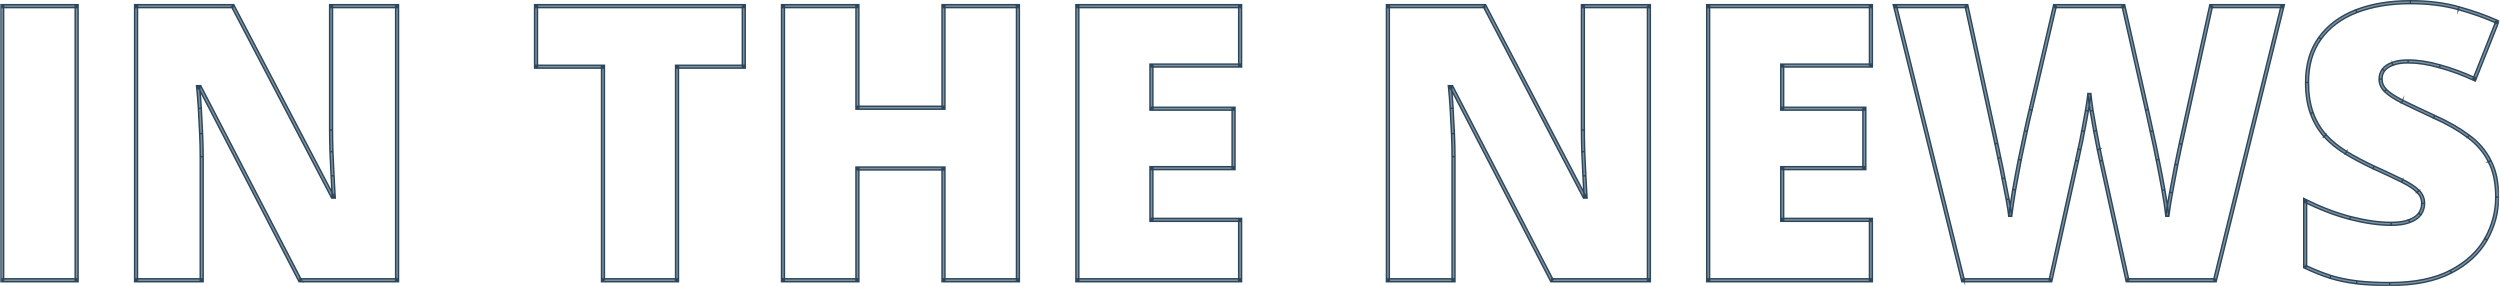
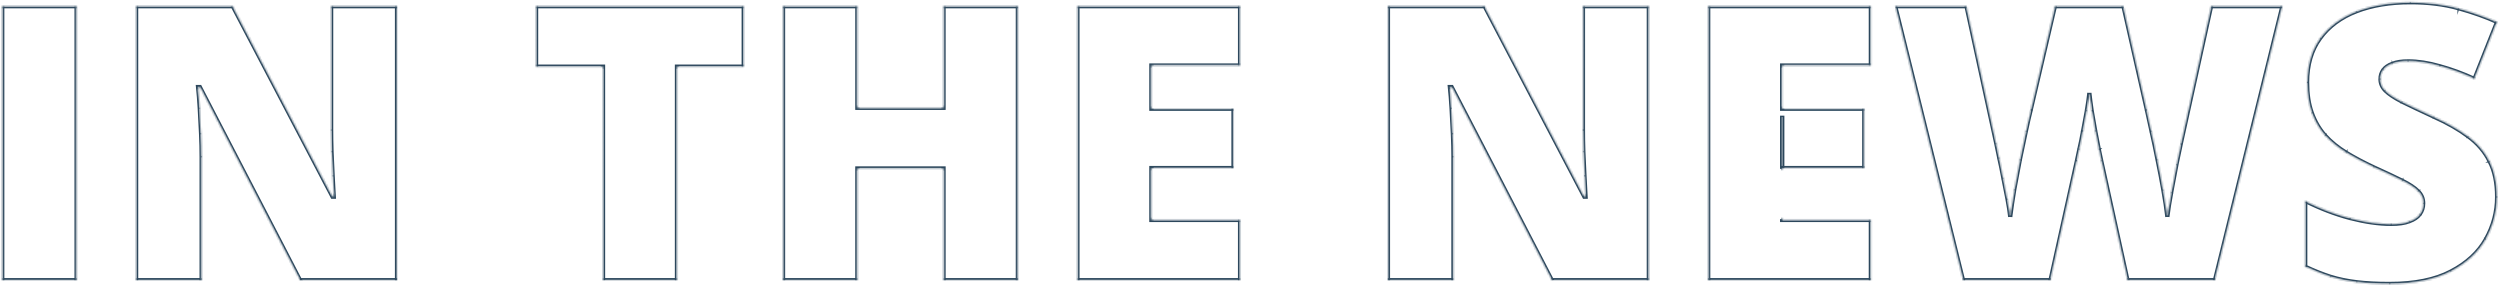
<svg xmlns="http://www.w3.org/2000/svg" id="Layer_1" viewBox="0 0 1718.66 196.75">
  <defs>
    <mask id="mask" x="0" y="-.33" width="1718.66" height="197.08" maskUnits="userSpaceOnUse">
      <g id="path-1-outside-1_106_514">
-         <rect x=".13" y="-.33" width="1718" height="197" style="fill:#fff;" />
        <path d="M1.5,192.67V4.21h51.18v188.46H1.5ZM272.98,192.67h-66.77L137.37,59.89h-1.16c.43,4.04.82,8.89,1.16,14.57.34,5.67.64,11.47.9,17.4.26,5.84.39,11.13.39,15.86v84.95h-45.12V4.21h66.52l68.58,130.97h.77c-.26-4.12-.51-8.89-.77-14.31-.26-5.5-.52-11.04-.77-16.63-.17-5.59-.26-10.53-.26-14.82V4.21h45.38v188.46ZM465.43,192.67h-50.92V45.84h-46.02V4.21h142.83v41.64h-45.89v146.82ZM699.78,192.67h-51.17v-76.83h-59.17v76.83h-51.18V4.21h51.18v69.87h59.17V4.21h51.17v188.46ZM852.54,192.67h-111.89V4.21h111.89v40.86h-60.97v29.65h56.46v40.86h-56.46v35.58h60.97v41.51ZM1133.55,192.67h-66.77l-68.84-132.77h-1.16c.43,4.04.82,8.89,1.16,14.57.34,5.67.64,11.47.9,17.4.26,5.84.39,11.13.39,15.86v84.95h-45.12V4.21h66.52l68.58,130.97h.77c-.26-4.12-.51-8.89-.77-14.31-.26-5.5-.52-11.04-.78-16.63-.17-5.59-.25-10.53-.25-14.82V4.21h45.37v188.46ZM1286.18,192.67h-111.89V4.21h111.89v40.86h-60.98v29.65h56.47v40.86h-56.47v35.58h60.98v41.51ZM1569.13,4.21l-46.41,188.46h-60.2l-18.05-82.11c-.34-1.55-.9-4.17-1.67-7.86-.69-3.69-1.51-7.91-2.45-12.63-.86-4.73-1.68-9.37-2.45-13.92-.69-4.64-1.2-8.55-1.55-11.73-.34,3.18-.9,7.09-1.67,11.73-.78,4.55-1.64,9.2-2.58,13.92-.86,4.73-1.72,8.94-2.58,12.63-.77,3.7-1.33,6.32-1.68,7.86l-18.17,82.11h-60.2l-46.66-188.46h49.11l20.5,94.49c.51,2.32,1.2,5.63,2.06,9.93.94,4.21,1.89,8.85,2.83,13.92,1.03,4.98,1.98,9.8,2.84,14.44.86,4.64,1.46,8.51,1.8,11.6.69-5.33,1.59-11.39,2.71-18.18,1.2-6.79,2.49-13.66,3.87-20.63,1.46-7.05,2.83-13.58,4.12-19.59,1.29-6.02,2.41-10.91,3.36-14.7l16.62-71.29h47.18l16.12,71.29c.86,3.7,1.93,8.59,3.22,14.7,1.37,6.02,2.75,12.55,4.12,19.59,1.47,7.05,2.8,14.01,4,20.88,1.2,6.79,2.11,12.76,2.71,17.92.51-4.3,1.37-9.71,2.58-16.24,1.2-6.62,2.4-13.02,3.61-19.21,1.28-6.27,2.27-11,2.96-14.18l20.88-94.75h49.12ZM1716.72,135.43c0,10.23-2.57,19.94-7.73,29.13-5.16,9.11-13.19,16.5-24.11,22.17-10.82,5.67-24.83,8.51-42.02,8.51-8.59,0-16.16-.39-22.69-1.16-6.44-.77-12.46-2.02-18.04-3.74-5.59-1.8-11.39-4.12-17.41-6.96v-45.38c10.23,5.16,20.54,9.11,30.94,11.86,10.4,2.66,19.81,4,28.23,4,5.07,0,9.2-.6,12.38-1.8,3.26-1.2,5.67-2.84,7.22-4.9,1.54-2.15,2.32-4.6,2.32-7.35,0-3.26-1.16-6.01-3.48-8.25-2.24-2.32-5.85-4.73-10.83-7.22-4.99-2.49-11.56-5.59-19.73-9.28-6.96-3.26-13.27-6.62-18.94-10.05-5.59-3.44-10.4-7.35-14.44-11.73-3.96-4.47-7.01-9.67-9.15-15.6-2.15-5.93-3.23-12.93-3.23-21.01,0-12.12,2.97-22.26,8.9-30.42,6.01-8.25,14.35-14.44,25.01-18.56,10.74-4.12,23.11-6.19,37.12-6.19,12.29,0,23.33,1.37,33.13,4.12,9.88,2.75,18.73,5.89,26.55,9.41l-15.59,39.32c-8.08-3.7-16.03-6.62-23.85-8.77-7.82-2.23-15.08-3.35-21.79-3.35-4.38,0-7.99.56-10.82,1.68-2.75,1.03-4.82,2.45-6.19,4.25-1.29,1.8-1.94,3.87-1.94,6.19,0,2.92,1.12,5.54,3.36,7.86,2.32,2.32,6.14,4.86,11.47,7.61,5.41,2.66,12.76,6.14,22.04,10.44,9.2,4.12,17.02,8.59,23.46,13.41,6.45,4.73,11.35,10.44,14.7,17.14,3.44,6.62,5.15,14.82,5.15,24.62Z" />
      </g>
    </mask>
  </defs>
  <g style="mask:url(#mask);">
-     <path d="M1.5,192.67H.5v1h1v-1ZM1.5,4.21v-1H.5v1h1ZM52.68,4.21h1v-1h-1v1ZM52.68,192.67v1h1v-1h-1ZM2.5,192.67V4.21H.5v188.46h2ZM1.5,5.21h51.18v-2H1.5v2ZM51.68,4.21v188.46h2V4.21h-2ZM52.68,191.67H1.5v2h51.18v-2ZM272.98,192.67v1h1v-1h-1ZM206.2,192.67l-.89.46.28.54h.61v-1ZM137.37,59.89l.89-.46-.28-.54h-.61v1ZM136.21,59.89v-1h-1.11l.12,1.11.99-.11ZM138.27,91.86l-1,.04h0s1-.04,1-.04ZM138.66,192.67v1h1v-1h-1ZM93.54,192.67h-1v1h1v-1ZM93.54,4.21v-1h-1v1h1ZM160.05,4.21l.89-.46-.28-.54h-.61v1ZM228.63,135.18l-.89.46.28.54h.6v-1ZM229.41,135.18v1h1.07l-.07-1.06-1,.06ZM228.63,120.87l-1,.05h0s1-.05,1-.05ZM227.86,104.24l-1,.03h0s0,.01,0,.01l1-.05ZM227.6,4.21v-1h-1v1h1ZM272.98,4.21h1v-1h-1v1ZM272.98,191.67h-66.77v2h66.77v-2ZM207.09,192.21L138.25,59.43l-1.78.92,68.84,132.77,1.77-.92ZM137.37,58.89h-1.16v2h1.16v-2ZM135.21,60c.43,4.02.81,8.86,1.16,14.52l2-.12c-.35-5.68-.73-10.55-1.16-14.61l-1.99.21ZM136.37,74.52c.34,5.67.64,11.46.9,17.39l2-.09c-.26-5.94-.56-11.74-.9-17.42l-2,.12ZM137.27,91.91c.26,5.83.39,11.1.39,15.81h2c0-4.74-.13-10.04-.39-15.9l-2,.09ZM137.66,107.72v84.95h2v-84.95h-2ZM138.66,191.67h-45.12v2h45.12v-2ZM94.54,192.67V4.21h-2v188.46h2ZM93.54,5.21h66.52v-2h-66.52v2ZM159.17,4.67l68.58,130.97,1.77-.93L160.94,3.74l-1.77.93ZM228.63,136.18h.77v-2h-.77v2ZM230.4,135.11c-.26-4.12-.51-8.88-.77-14.29l-2,.1c.26,5.42.52,10.19.77,14.32l2-.12ZM229.63,120.82c-.26-5.5-.52-11.04-.77-16.63l-2,.09c.26,5.59.51,11.13.77,16.63l2-.09ZM228.86,104.21c-.17-5.58-.26-10.51-.26-14.79h-2c0,4.31.09,9.26.26,14.85l2-.06ZM228.6,89.41V4.21h-2v85.21h2ZM227.6,5.21h45.38v-2h-45.38v2ZM271.98,4.21v188.46h2V4.21h-2ZM465.43,192.67v1h1v-1h-1ZM414.52,192.67h-1v1h1v-1ZM414.52,45.84h1v-1h-1v1ZM368.5,45.84h-1v1h1v-1ZM368.5,4.21v-1h-1v1h1ZM511.32,4.21h1v-1h-1v1ZM511.32,45.84v1h1v-1h-1ZM465.43,45.84v-1h-1v1h1ZM465.43,191.67h-50.92v2h50.92v-2ZM415.52,192.67V45.84h-2v146.82h2ZM414.52,44.84h-46.02v2h46.02v-2ZM369.5,45.84V4.21h-2v41.64h2ZM368.5,5.21h142.83v-2h-142.83v2ZM510.32,4.21v41.64h2V4.21h-2ZM511.32,44.84h-45.89v2h45.89v-2ZM464.43,45.84v146.82h2V45.84h-2ZM699.78,192.67v1h1v-1h-1ZM648.61,192.67h-1v1h1v-1ZM648.61,115.84h1v-1h-1v1ZM589.44,115.84v-1h-1v1h1ZM589.44,192.67v1h1v-1h-1ZM538.27,192.67h-1v1h1v-1ZM538.27,4.21v-1h-1v1h1ZM589.44,4.21h1v-1h-1v1ZM589.44,74.07h-1v1h1v-1ZM648.61,74.07v1h1v-1h-1ZM648.61,4.21v-1h-1v1h1ZM699.78,4.21h1v-1h-1v1ZM699.78,191.67h-51.17v2h51.17v-2ZM649.61,192.67v-76.83h-2v76.83h2ZM648.61,114.84h-59.17v2h59.17v-2ZM588.44,115.84v76.83h2v-76.83h-2ZM589.44,191.67h-51.18v2h51.18v-2ZM539.27,192.67V4.21h-2v188.46h2ZM538.27,5.21h51.18v-2h-51.18v2ZM588.44,4.21v69.87h2V4.21h-2ZM589.44,75.07h59.17v-2h-59.17v2ZM649.61,74.07V4.21h-2v69.87h2ZM648.61,5.21h51.17v-2h-51.17v2ZM698.78,4.21v188.46h2V4.21h-2ZM852.54,192.67v1h1v-1h-1ZM740.65,192.67h-1v1h1v-1ZM740.65,4.21v-1h-1v1h1ZM852.54,4.21h1v-1h-1v1ZM852.54,45.07v1h1v-1h-1ZM791.57,45.07v-1h-1v1h1ZM791.57,74.72h-1v1h1v-1ZM848.03,74.72h1v-1h-1v1ZM848.03,115.58v1h1v-1h-1ZM791.57,115.58v-1h-1v1h1ZM791.57,151.16h-1v1h1v-1ZM852.54,151.16h1v-1h-1v1ZM852.54,191.67h-111.89v2h111.89v-2ZM741.65,192.67V4.21h-2v188.46h2ZM740.65,5.21h111.89v-2h-111.89v2ZM851.54,4.21v40.86h2V4.21h-2ZM852.54,44.07h-60.97v2h60.97v-2ZM790.57,45.07v29.65h2v-29.65h-2ZM791.57,75.72h56.46v-2h-56.46v2ZM847.03,74.72v40.86h2v-40.86h-2ZM848.03,114.58h-56.46v2h56.46v-2ZM790.57,115.58v35.58h2v-35.58h-2ZM791.57,152.16h60.97v-2h-60.97v2ZM851.54,151.16v41.51h2v-41.51h-2ZM1133.55,192.67v1h1v-1h-1ZM1066.78,192.67l-.89.46.28.54h.61v-1ZM997.94,59.89l.89-.46-.28-.54h-.61v1ZM996.78,59.89v-1h-1.11l.12,1.11.99-.11ZM998.85,91.86l-1,.04h0s1-.04,1-.04ZM999.23,192.67v1h1v-1h-1ZM954.12,192.67h-1v1h1v-1ZM954.12,4.21v-1h-1v1h1ZM1020.63,4.21l.89-.46-.28-.54h-.6v1ZM1089.21,135.18l-.89.46.28.54h.61v-1ZM1089.98,135.18v1h1.07l-.07-1.06-1,.06ZM1089.21,120.87l-1,.05h0s1-.05,1-.05ZM1088.43,104.24l-.99.03h0s.99-.03.99-.03ZM1088.18,4.21v-1h-1v1h1ZM1133.55,4.21h1v-1h-1v1ZM1133.55,191.67h-66.77v2h66.77v-2ZM1067.67,192.21l-68.84-132.77-1.78.92,68.84,132.77,1.78-.92ZM997.94,58.89h-1.16v2h1.16v-2ZM995.79,60c.43,4.02.81,8.86,1.16,14.52l2-.12c-.34-5.68-.73-10.55-1.16-14.61l-1.99.21ZM996.95,74.52c.34,5.67.64,11.46.9,17.39l2-.09c-.26-5.94-.56-11.74-.9-17.42l-2,.12ZM997.85,91.91c.26,5.83.39,11.1.39,15.81h2c0-4.74-.13-10.04-.39-15.9l-2,.09ZM998.23,107.72v84.95h2v-84.95h-2ZM999.23,191.67h-45.12v2h45.12v-2ZM955.12,192.67V4.21h-2v188.46h2ZM954.12,5.21h66.52v-2h-66.52v2ZM1019.75,4.67l68.58,130.97,1.77-.93L1021.52,3.74l-1.77.93ZM1089.21,136.18h.77v-2h-.77v2ZM1090.98,135.11c-.26-4.12-.52-8.88-.77-14.29l-2,.1c.26,5.42.52,10.19.77,14.32l2-.12ZM1090.21,120.82c-.26-5.5-.52-11.04-.78-16.63l-1.99.09c.25,5.59.51,11.13.77,16.63l2-.09ZM1089.43,104.21c-.17-5.58-.25-10.51-.25-14.79h-2c0,4.31.08,9.26.26,14.85l1.99-.06ZM1089.18,89.41V4.21h-2v85.21h2ZM1088.18,5.21h45.37v-2h-45.37v2ZM1132.55,4.21v188.46h2V4.21h-2ZM1286.18,192.67v1h1v-1h-1ZM1174.29,192.67h-1v1h1v-1ZM1174.29,4.21v-1h-1v1h1ZM1286.18,4.21h1v-1h-1v1ZM1286.18,45.07v1h1v-1h-1ZM1225.2,45.07v-1h-1v1h1ZM1225.2,74.72h-1v1h1v-1ZM1281.67,74.72h1v-1h-1v1ZM1281.67,115.58v1h1v-1h-1ZM1225.2,115.58v-1h-1v1h1ZM1225.2,151.16h-1v1h1v-1ZM1286.18,151.16h1v-1h-1v1ZM1286.18,191.67h-111.89v2h111.89v-2ZM1175.29,192.67V4.21h-2v188.46h2ZM1174.29,5.21h111.89v-2h-111.89v2ZM1285.18,4.21v40.86h2V4.21h-2ZM1286.18,44.07h-60.98v2h60.98v-2ZM1224.2,45.07v29.65h2v-29.65h-2ZM1225.2,75.72h56.47v-2h-56.47v2ZM1280.67,74.72v40.86h2v-40.86h-2ZM1281.67,114.58h-56.47v2h56.47v-2ZM1224.2,115.58v35.58h2v-35.58h-2ZM1225.2,152.16h60.98v-2h-60.98v2ZM1285.18,151.16v41.51h2v-41.51h-2ZM1569.13,4.21l.97.24.3-1.24h-1.27v1ZM1522.72,192.67v1h.78l.19-.76-.97-.24ZM1462.52,192.67l-.98.21.18.79h.8v-1ZM1444.47,110.55l.98-.22h0s-.98.22-.98.22ZM1442.8,102.69l-.99.18h0v.02l.98-.2ZM1440.35,90.06l-.99.18h.01v.02l.98-.2ZM1437.9,76.14l-.99.15h0v.02l.99-.17ZM1436.35,64.41l1-.11h-1.99l.99.11ZM1434.68,76.14l.98.17h0s-.98-.17-.98-.17ZM1432.1,90.06l-.98-.2h0s-.01.02-.01.02l.99.18ZM1429.52,102.69l-.97-.23h-.01v.02l.98.2ZM1427.84,110.55l-.97-.22h0s.97.22.97.22ZM1409.67,192.67v1h.8l.18-.78-.98-.22ZM1349.47,192.67l-.97.24.19.76h.78v-1ZM1302.81,4.21v-1h-1.28l.31,1.24.97-.24ZM1351.92,4.21l.98-.21-.17-.79h-.81v1ZM1372.42,98.7l-.98.21h0s.98-.21.98-.21ZM1374.48,108.62l-.98.2h0v.02l.98-.22ZM1377.31,122.54l-.98.18h0v.02l.98-.2ZM1381.95,148.58l-.99.11,1.99.02-1-.13ZM1384.66,130.41l-.98-.17h-.01s.99.17.99.17ZM1388.53,109.78l-.98-.2h0s.98.2.98.2ZM1396.01,75.49l.97.24h0v-.02l-.97-.23ZM1412.63,4.21v-1h-.79l-.18.77.97.23ZM1459.81,4.21l.98-.22-.18-.78h-.8v1ZM1475.93,75.49l-.98.22h0s.98-.22.98-.22ZM1479.15,90.19l-.98.21h0v.02l.98-.22ZM1483.27,109.78l-.98.19h.01s.97-.19.97-.19ZM1487.27,130.66l-.98.17h0s.98-.17.98-.17ZM1489.98,148.58l-1,.12h1.99s-.99-.12-.99-.12ZM1492.56,132.34l.98.18h0s-.98-.18-.98-.18ZM1496.17,113.13l-.98-.2h-.01s.99.2.99.2ZM1499.13,98.95l-.98-.22h0s.98.22.98.22ZM1520.01,4.21v-1h-.8l-.17.78.97.22ZM1568.16,3.97l-46.41,188.46,1.94.48,46.41-188.46-1.94-.48ZM1522.72,191.67h-60.2v2h60.2v-2ZM1463.5,192.45l-18.05-82.11-1.95.43,18.04,82.11,1.96-.43ZM1445.45,110.34c-.34-1.54-.9-4.16-1.67-7.85l-1.96.41c.77,3.7,1.33,6.32,1.68,7.88l1.95-.43ZM1443.78,102.51c-.69-3.7-1.5-7.92-2.45-12.65l-1.96.39c.94,4.72,1.76,8.93,2.44,12.62l1.97-.36ZM1441.33,89.88c-.86-4.72-1.67-9.36-2.44-13.91l-1.98.33c.78,4.56,1.59,9.2,2.45,13.93l1.97-.36ZM1438.89,75.99c-.69-4.63-1.2-8.53-1.54-11.69l-1.99.22c.34,3.2.86,7.12,1.55,11.77l1.98-.29ZM1435.36,64.3c-.34,3.15-.9,7.04-1.67,11.67l1.97.33c.78-4.65,1.34-8.58,1.69-11.79l-1.99-.22ZM1433.69,75.97c-.77,4.54-1.63,9.18-2.57,13.89l1.96.39c.95-4.74,1.81-9.39,2.58-13.95l-1.97-.33ZM1431.11,89.88c-.85,4.71-1.71,8.91-2.56,12.59l1.94.45c.87-3.71,1.73-7.94,2.59-12.68l-1.97-.36ZM1428.54,102.49c-.77,3.69-1.33,6.31-1.67,7.85l1.95.43c.35-1.55.91-4.18,1.68-7.88l-1.96-.41ZM1426.87,110.34l-18.18,82.11,1.96.43,18.17-82.11-1.95-.43ZM1409.67,191.67h-60.2v2h60.2v-2ZM1350.44,192.43L1303.78,3.97l-1.94.48,46.66,188.46,1.94-.48ZM1302.81,5.21h49.11v-2h-49.11v2ZM1350.94,4.42l20.5,94.49,1.95-.42-20.49-94.49-1.96.42ZM1371.44,98.91c.51,2.31,1.2,5.61,2.06,9.9l1.96-.39c-.86-4.3-1.55-7.62-2.07-9.95l-1.95.43ZM1373.5,108.84c.94,4.2,1.89,8.83,2.83,13.89l1.97-.37c-.95-5.08-1.9-9.73-2.85-13.96l-1.95.44ZM1376.33,122.75c1.03,4.98,1.98,9.78,2.84,14.42l1.96-.36c-.86-4.65-1.8-9.47-2.84-14.46l-1.96.41ZM1379.17,137.16c.85,4.63,1.45,8.47,1.79,11.53l1.99-.22c-.35-3.13-.96-7.02-1.82-11.67l-1.96.36ZM1382.95,148.71c.68-5.31,1.58-11.36,2.7-18.14l-1.98-.32c-1.11,6.8-2.02,12.87-2.71,18.21l1.99.26ZM1385.65,130.58c1.2-6.78,2.49-13.65,3.86-20.61l-1.96-.39c-1.38,6.97-2.67,13.85-3.87,20.64l1.97.35ZM1389.51,109.98c1.46-7.04,2.83-13.57,4.12-19.59l-1.95-.42c-1.29,6.02-2.67,12.55-4.13,19.6l1.96.41ZM1393.63,90.4c1.29-6.01,2.4-10.9,3.35-14.66l-1.95-.49c-.94,3.8-2.06,8.71-3.35,14.73l1.95.42ZM1396.98,75.72l16.63-71.29-1.95-.45-16.63,71.29,1.95.45ZM1412.63,5.21h47.18v-2h-47.18v2ZM1458.84,4.43l16.11,71.29,1.95-.44-16.11-71.29-1.95.44ZM1474.95,75.72c.86,3.69,1.93,8.58,3.22,14.68l1.96-.41c-1.29-6.1-2.37-11.01-3.23-14.72l-1.95.45ZM1478.17,90.41c1.38,6,2.75,12.52,4.12,19.56l1.97-.38c-1.38-7.06-2.76-13.6-4.14-19.63l-1.95.45ZM1482.3,109.98c1.45,7.04,2.78,13.99,3.99,20.85l1.97-.34c-1.21-6.89-2.54-13.86-4.01-20.91l-1.95.41ZM1486.29,130.84c1.2,6.77,2.1,12.73,2.69,17.86l1.99-.23c-.6-5.18-1.51-11.17-2.71-17.98l-1.97.35ZM1490.97,148.7c.51-4.27,1.37-9.66,2.57-16.18l-1.97-.36c-1.2,6.54-2.07,11.98-2.59,16.3l1.99.24ZM1493.54,132.52c1.2-6.61,2.4-13.01,3.61-19.19l-1.97-.38c-1.2,6.19-2.4,12.6-3.61,19.22l1.97.36ZM1497.14,113.33c1.29-6.27,2.28-11,2.97-14.17l-1.96-.42c-.69,3.19-1.68,7.92-2.96,14.19l1.95.4ZM1500.11,99.17l20.88-94.75-1.95-.43-20.89,94.75,1.96.43ZM1520.01,5.21h49.12v-2h-49.12v2ZM1708.99,164.57l.87.49h0s-.87-.49-.87-.49ZM1684.88,186.74l-.46-.89h0s.46.89.46.89ZM1620.17,194.09l-.12.99h.01l.11-.99ZM1602.13,190.35l-.31.95h.01s.3-.95.3-.95ZM1584.72,183.39h-1v.63l.58.27.42-.9ZM1584.72,138.01l.45-.89-1.45-.73v1.62h1ZM1615.66,149.87l-.25.97h0s.25-.97.25-.97ZM1656.27,152.06l-.35-.94h-.01s.36.94.36.94ZM1663.49,147.16l.8.6h0s.01-.02.01-.02l-.81-.58ZM1662.33,131.57l-.73.69h.02s.01.03.01.03l.7-.72ZM1631.77,115.07l-.42.91h.01s.41-.91.41-.91ZM1612.83,105.01l-.53.85h.01s.52-.85.52-.85ZM1598.39,93.28l-.75.66h.01v.02l.74-.68ZM1594.91,26.25l-.81-.59h0s.81.59.81.59ZM1619.92,7.69l-.36-.93h-.01s.37.93.37.93ZM1690.17,5.62l-.27.96h0s.27-.96.27-.96ZM1716.72,15.04l.93.37.36-.89-.88-.39-.41.91ZM1701.13,54.35l-.42.91.96.44.39-.98-.93-.37ZM1677.28,45.59l-.28.96h.01s.27-.96.27-.96ZM1644.67,43.91l.35.94h0s.01,0,.01,0l-.36-.93ZM1638.48,48.16l-.8-.61h-.01s-.01.02-.01.02l.82.58ZM1639.9,62.21l-.72.69h0s.01.01.01.01l.71-.71ZM1651.37,69.82l-.46.89h.01s.01,0,.01,0l.44-.9ZM1673.41,80.26l-.42.91h.01s.41-.91.41-.91ZM1696.87,93.67l-.6.8h.01s.59-.8.59-.8ZM1711.57,110.81l-.9.45h.01s.89-.45.89-.45ZM1715.72,135.43c0,10.05-2.53,19.59-7.6,28.64l1.74.98c5.24-9.34,7.86-19.22,7.86-29.62h-2ZM1708.12,164.07c-5.05,8.91-12.92,16.18-23.7,21.78l.93,1.77c11.05-5.75,19.24-13.26,24.51-22.57l-1.74-.99ZM1684.42,185.85c-10.64,5.57-24.47,8.39-41.56,8.39v2c17.29,0,31.47-2.85,42.49-8.62l-.93-1.77ZM1642.86,194.25c-8.57,0-16.09-.39-22.57-1.15l-.23,1.99c6.58.78,14.18,1.17,22.8,1.17v-2ZM1620.29,193.09c-6.39-.77-12.35-2-17.87-3.7l-.59,1.91c5.65,1.74,11.73,3,18.22,3.78l.24-1.99ZM1602.43,189.4c-5.54-1.79-11.3-4.09-17.28-6.91l-.85,1.81c6.05,2.85,11.89,5.19,17.52,7.01l.61-1.9ZM1585.72,183.39v-45.38h-2v45.38h2ZM1584.27,138.9c10.29,5.18,20.67,9.16,31.14,11.93l.51-1.93c-10.33-2.73-20.58-6.66-30.75-11.78l-.9,1.79ZM1615.41,150.84c10.46,2.68,19.96,4.03,28.48,4.03v-2c-8.32,0-17.64-1.32-27.98-3.97l-.5,1.94ZM1643.89,154.87c5.14,0,9.4-.61,12.73-1.87l-.71-1.87c-3.02,1.15-7.02,1.74-12.02,1.74v2ZM1656.61,153c3.39-1.25,5.98-2.97,7.68-5.24l-1.6-1.2c-1.4,1.86-3.62,3.4-6.77,4.56l.69,1.88ZM1664.3,147.75c1.67-2.32,2.51-4.98,2.51-7.93h-2c0,2.55-.72,4.79-2.14,6.76l1.63,1.17ZM1666.81,139.82c0-3.53-1.27-6.54-3.79-8.97l-1.39,1.44c2.12,2.04,3.18,4.53,3.18,7.53h2ZM1663.05,130.87c-2.36-2.44-6.08-4.91-11.11-7.42l-.89,1.79c4.95,2.47,8.44,4.82,10.55,7.02l1.45-1.39ZM1651.94,123.45c-5-2.5-11.58-5.6-19.75-9.3l-.83,1.82c8.16,3.69,14.72,6.78,19.69,9.26l.89-1.79ZM1632.2,114.16c-6.93-3.25-13.22-6.59-18.86-10l-1.03,1.71c5.7,3.46,12.05,6.83,19.04,10.11l.85-1.81ZM1613.35,104.16c-5.52-3.39-10.26-7.25-14.23-11.56l-1.47,1.36c4.11,4.46,9,8.42,14.65,11.9l1.05-1.7ZM1599.14,92.62c-3.87-4.37-6.86-9.46-8.96-15.28l-1.88.68c2.18,6.04,5.3,11.35,9.34,15.92l1.5-1.33ZM1590.18,77.34c-2.1-5.79-3.17-12.68-3.17-20.67h-2c0,8.16,1.09,15.29,3.29,21.35l1.88-.68ZM1587.01,56.67c0-11.95,2.92-21.87,8.71-29.83l-1.62-1.18c-6.08,8.37-9.09,18.72-9.09,31.01h2ZM1595.72,26.84c5.88-8.08,14.06-14.15,24.56-18.22l-.73-1.87c-10.81,4.19-19.31,10.48-25.45,18.91l1.62,1.18ZM1620.27,8.62c10.61-4.07,22.86-6.12,36.77-6.12V.5c-14.1,0-26.6,2.08-37.48,6.25l.71,1.87ZM1657.04,2.5c12.22,0,23.17,1.37,32.86,4.09l.54-1.93c-9.9-2.78-21.04-4.16-33.4-4.16v2ZM1689.9,6.59c9.84,2.74,18.65,5.86,26.41,9.36l.82-1.82c-7.87-3.55-16.77-6.7-26.69-9.46l-.54,1.93ZM1715.79,14.67l-15.59,39.32,1.86.74,15.59-39.32-1.86-.74ZM1701.54,53.44c-8.12-3.72-16.12-6.66-24-8.82l-.53,1.93c7.77,2.13,15.67,5.04,23.7,8.71l.83-1.82ZM1677.55,44.62c-7.89-2.25-15.24-3.39-22.06-3.39v2c6.6,0,13.76,1.1,21.51,3.31l.55-1.92ZM1655.49,41.23c-4.45,0-8.2.57-11.19,1.75l.73,1.86c2.68-1.06,6.16-1.61,10.46-1.61v-2ZM1644.31,42.97c-2.87,1.08-5.11,2.59-6.63,4.58l1.59,1.21c1.24-1.62,3.12-2.94,5.75-3.92l-.71-1.87ZM1637.66,47.58c-1.41,1.98-2.12,4.25-2.12,6.77h2c0-2.12.59-3.98,1.75-5.61l-1.63-1.16ZM1635.54,54.35c0,3.21,1.24,6.07,3.64,8.56l1.44-1.39c-2.08-2.15-3.08-4.53-3.08-7.17h-2ZM1639.19,62.92c2.43,2.43,6.36,5.02,11.72,7.79l.92-1.78c-5.3-2.73-9.02-5.21-11.23-7.42l-1.41,1.41ZM1650.93,70.72c5.42,2.67,12.78,6.15,22.06,10.45l.84-1.81c-9.28-4.3-16.62-7.77-22.02-10.43l-.88,1.79ZM1673,81.17c9.15,4.1,16.9,8.54,23.27,13.3l1.2-1.6c-6.52-4.87-14.4-9.37-23.65-13.52l-.82,1.82ZM1696.28,94.47c6.33,4.64,11.12,10.23,14.39,16.79l1.79-.9c-3.43-6.85-8.43-12.69-15-17.5l-1.18,1.61ZM1710.68,111.27c3.34,6.44,5.04,14.47,5.04,24.16h2c0-9.91-1.73-18.29-5.27-25.08l-1.77.92Z" style="fill:rgba(44,71,92,.6); stroke:#2c475c; stroke-miterlimit:10;" />
+     <path d="M1.5,192.67H.5v1h1v-1ZM1.5,4.21v-1H.5v1h1ZM52.68,4.21h1v-1h-1v1ZM52.68,192.67v1h1v-1h-1ZM2.5,192.67V4.21H.5v188.46h2ZM1.5,5.21h51.18v-2H1.5v2ZM51.68,4.21v188.46h2V4.21h-2ZM52.68,191.67H1.5v2h51.18v-2ZM272.98,192.67v1h1v-1h-1ZM206.2,192.67l-.89.46.28.54h.61v-1ZM137.37,59.89l.89-.46-.28-.54h-.61v1ZM136.21,59.89v-1h-1.11l.12,1.11.99-.11ZM138.27,91.86l-1,.04h0s1-.04,1-.04ZM138.66,192.67v1h1v-1h-1ZM93.54,192.67h-1v1h1v-1ZM93.54,4.21v-1h-1v1h1ZM160.05,4.21l.89-.46-.28-.54h-.61v1ZM228.63,135.18l-.89.46.28.54h.6v-1ZM229.41,135.18v1h1.07l-.07-1.06-1,.06ZM228.63,120.87l-1,.05h0s1-.05,1-.05ZM227.86,104.24l-1,.03h0s0,.01,0,.01l1-.05ZM227.6,4.21v-1h-1v1h1ZM272.98,4.21h1v-1h-1v1ZM272.98,191.67h-66.77v2h66.77v-2ZM207.09,192.21L138.25,59.43l-1.78.92,68.84,132.77,1.77-.92ZM137.37,58.89h-1.16v2h1.16v-2ZM135.21,60c.43,4.02.81,8.86,1.16,14.52l2-.12c-.35-5.68-.73-10.55-1.16-14.61l-1.99.21ZM136.37,74.52c.34,5.67.64,11.46.9,17.39l2-.09c-.26-5.94-.56-11.74-.9-17.42l-2,.12ZM137.27,91.91c.26,5.83.39,11.1.39,15.81h2c0-4.74-.13-10.04-.39-15.9l-2,.09ZM137.66,107.72v84.95h2v-84.95h-2ZM138.66,191.67h-45.12v2h45.12v-2ZM94.54,192.67V4.21h-2v188.46h2ZM93.54,5.21h66.52v-2h-66.52v2ZM159.17,4.67l68.58,130.97,1.77-.93L160.94,3.74l-1.77.93ZM228.63,136.18h.77v-2h-.77v2ZM230.4,135.11c-.26-4.12-.51-8.88-.77-14.29l-2,.1c.26,5.42.52,10.19.77,14.32l2-.12ZM229.63,120.82c-.26-5.5-.52-11.04-.77-16.63l-2,.09c.26,5.59.51,11.13.77,16.63l2-.09ZM228.86,104.21c-.17-5.58-.26-10.51-.26-14.79h-2c0,4.31.09,9.26.26,14.85l2-.06ZM228.6,89.41V4.21h-2v85.21h2ZM227.6,5.21h45.38v-2h-45.38v2ZM271.98,4.21v188.46h2V4.21h-2ZM465.43,192.67v1h1v-1h-1ZM414.52,192.67h-1v1h1v-1ZM414.52,45.84h1v-1h-1v1ZM368.5,45.84h-1v1h1v-1ZM368.5,4.21v-1h-1v1h1ZM511.32,4.21h1v-1h-1v1ZM511.32,45.84v1h1v-1h-1ZM465.43,45.84v-1h-1v1h1ZM465.43,191.67h-50.92v2h50.92v-2ZM415.52,192.67V45.84h-2v146.82h2ZM414.52,44.84h-46.02v2h46.02v-2ZM369.5,45.84V4.21h-2v41.64h2ZM368.5,5.21h142.83v-2h-142.83v2ZM510.32,4.21v41.64h2V4.21h-2ZM511.32,44.84h-45.89v2h45.89v-2ZM464.43,45.84v146.82h2V45.84h-2ZM699.78,192.67v1h1v-1h-1ZM648.61,192.67h-1v1h1v-1ZM648.61,115.84h1v-1h-1v1ZM589.44,115.84v-1h-1v1h1ZM589.44,192.67v1h1v-1h-1ZM538.27,192.67h-1v1h1v-1ZM538.27,4.21v-1h-1v1h1ZM589.44,4.21h1v-1h-1v1ZM589.44,74.07h-1v1h1v-1ZM648.61,74.07v1h1v-1h-1ZM648.61,4.21v-1h-1v1h1ZM699.78,4.21h1v-1h-1v1ZM699.78,191.67h-51.17v2h51.17v-2ZM649.61,192.67v-76.83h-2v76.83h2ZM648.61,114.84h-59.17v2h59.17v-2ZM588.44,115.84v76.83h2v-76.83h-2ZM589.44,191.67h-51.18v2h51.18v-2ZM539.27,192.67V4.21h-2v188.46h2ZM538.27,5.21h51.18v-2h-51.18v2ZM588.44,4.21v69.87h2V4.21h-2ZM589.44,75.07h59.17v-2h-59.17v2ZM649.61,74.07V4.21h-2v69.87h2ZM648.61,5.21h51.17v-2h-51.17v2ZM698.78,4.21v188.46h2V4.21h-2ZM852.54,192.67v1h1v-1h-1ZM740.65,192.67h-1v1h1v-1ZM740.65,4.21v-1h-1v1h1ZM852.54,4.21h1v-1h-1v1ZM852.54,45.07v1h1v-1h-1ZM791.57,45.07v-1h-1v1h1ZM791.57,74.72h-1v1h1v-1ZM848.03,74.72h1v-1h-1v1ZM848.03,115.58v1h1v-1h-1ZM791.57,115.58v-1h-1v1h1ZM791.57,151.16h-1v1h1v-1ZM852.54,151.16h1v-1h-1v1ZM852.54,191.67h-111.89v2h111.89v-2ZM741.65,192.67V4.21h-2v188.46h2ZM740.65,5.21h111.89v-2h-111.89v2ZM851.54,4.21v40.86h2V4.21h-2ZM852.54,44.07h-60.97v2h60.97v-2ZM790.57,45.07v29.65h2v-29.65h-2ZM791.57,75.72h56.46v-2h-56.46v2ZM847.03,74.72v40.86h2v-40.86h-2ZM848.03,114.58h-56.46v2h56.46v-2ZM790.57,115.58v35.58h2v-35.58h-2ZM791.57,152.16h60.97v-2h-60.97v2ZM851.54,151.16v41.51h2v-41.51h-2ZM1133.55,192.67v1h1v-1h-1ZM1066.78,192.67l-.89.46.28.54h.61v-1ZM997.94,59.89l.89-.46-.28-.54h-.61v1ZM996.78,59.89v-1h-1.11l.12,1.11.99-.11ZM998.85,91.86l-1,.04h0s1-.04,1-.04ZM999.23,192.67v1h1v-1h-1ZM954.12,192.67h-1v1h1v-1ZM954.12,4.21v-1h-1v1h1ZM1020.63,4.21l.89-.46-.28-.54h-.6v1ZM1089.21,135.18l-.89.46.28.54h.61v-1ZM1089.98,135.18v1h1.07l-.07-1.06-1,.06ZM1089.21,120.87l-1,.05h0s1-.05,1-.05ZM1088.43,104.24l-.99.03h0s.99-.03.99-.03ZM1088.18,4.21v-1h-1v1h1ZM1133.55,4.21h1v-1h-1v1ZM1133.55,191.67h-66.77v2h66.77v-2ZM1067.67,192.21l-68.84-132.77-1.78.92,68.84,132.77,1.78-.92ZM997.94,58.89h-1.16v2h1.16v-2ZM995.79,60c.43,4.02.81,8.86,1.16,14.52l2-.12c-.34-5.68-.73-10.55-1.16-14.61l-1.99.21ZM996.95,74.52c.34,5.67.64,11.46.9,17.39l2-.09c-.26-5.94-.56-11.74-.9-17.42l-2,.12ZM997.85,91.91c.26,5.83.39,11.1.39,15.81h2c0-4.74-.13-10.04-.39-15.9l-2,.09ZM998.23,107.72v84.95h2v-84.95h-2ZM999.23,191.67h-45.12v2h45.12v-2ZM955.12,192.67V4.21h-2v188.46h2ZM954.12,5.21h66.52v-2h-66.52v2ZM1019.75,4.67l68.58,130.97,1.77-.93L1021.52,3.74l-1.77.93ZM1089.21,136.18h.77v-2h-.77v2ZM1090.98,135.11c-.26-4.12-.52-8.88-.77-14.29l-2,.1c.26,5.42.52,10.19.77,14.32l2-.12ZM1090.21,120.82c-.26-5.5-.52-11.04-.78-16.63l-1.99.09c.25,5.59.51,11.13.77,16.63l2-.09ZM1089.43,104.21c-.17-5.58-.25-10.51-.25-14.79h-2c0,4.31.08,9.26.26,14.85l1.99-.06ZM1089.18,89.41V4.21h-2v85.21h2ZM1088.18,5.21h45.37v-2h-45.37v2ZM1132.55,4.21v188.46h2V4.21h-2ZM1286.18,192.67v1h1v-1h-1ZM1174.29,192.67h-1v1h1v-1ZM1174.29,4.21v-1h-1v1h1ZM1286.18,4.21h1v-1h-1v1ZM1286.18,45.07v1h1v-1h-1ZM1225.2,45.07v-1h-1v1h1ZM1225.2,74.72h-1v1h1v-1ZM1281.67,74.72h1v-1h-1v1ZM1281.67,115.58v1h1v-1h-1ZM1225.2,115.58v-1h-1v1h1ZM1225.2,151.16h-1v1h1v-1ZM1286.18,151.16h1v-1h-1v1ZM1286.18,191.67h-111.89v2h111.89v-2ZM1175.29,192.67V4.21h-2v188.46h2ZM1174.29,5.21h111.89v-2h-111.89v2ZM1285.18,4.21v40.86h2V4.21h-2ZM1286.18,44.07h-60.98v2h60.98v-2ZM1224.2,45.07v29.65h2v-29.65h-2ZM1225.2,75.72h56.47v-2h-56.47v2ZM1280.67,74.72v40.86h2v-40.86h-2ZM1281.67,114.58h-56.47v2h56.47v-2ZM1224.2,115.58h2v-35.58h-2ZM1225.2,152.16h60.98v-2h-60.98v2ZM1285.18,151.16v41.51h2v-41.51h-2ZM1569.13,4.21l.97.24.3-1.24h-1.27v1ZM1522.72,192.67v1h.78l.19-.76-.97-.24ZM1462.52,192.67l-.98.21.18.79h.8v-1ZM1444.47,110.55l.98-.22h0s-.98.22-.98.22ZM1442.8,102.69l-.99.18h0v.02l.98-.2ZM1440.35,90.06l-.99.18h.01v.02l.98-.2ZM1437.9,76.14l-.99.15h0v.02l.99-.17ZM1436.35,64.41l1-.11h-1.99l.99.11ZM1434.68,76.14l.98.17h0s-.98-.17-.98-.17ZM1432.1,90.06l-.98-.2h0s-.01.02-.01.02l.99.18ZM1429.52,102.69l-.97-.23h-.01v.02l.98.2ZM1427.84,110.55l-.97-.22h0s.97.22.97.22ZM1409.67,192.67v1h.8l.18-.78-.98-.22ZM1349.47,192.67l-.97.24.19.76h.78v-1ZM1302.81,4.21v-1h-1.28l.31,1.24.97-.24ZM1351.92,4.21l.98-.21-.17-.79h-.81v1ZM1372.42,98.7l-.98.21h0s.98-.21.98-.21ZM1374.48,108.62l-.98.2h0v.02l.98-.22ZM1377.31,122.54l-.98.18h0v.02l.98-.2ZM1381.95,148.58l-.99.11,1.99.02-1-.13ZM1384.66,130.41l-.98-.17h-.01s.99.17.99.17ZM1388.53,109.78l-.98-.2h0s.98.2.98.2ZM1396.01,75.49l.97.24h0v-.02l-.97-.23ZM1412.63,4.21v-1h-.79l-.18.77.97.23ZM1459.81,4.21l.98-.22-.18-.78h-.8v1ZM1475.93,75.49l-.98.22h0s.98-.22.98-.22ZM1479.15,90.19l-.98.21h0v.02l.98-.22ZM1483.27,109.78l-.98.19h.01s.97-.19.97-.19ZM1487.27,130.66l-.98.17h0s.98-.17.98-.17ZM1489.98,148.58l-1,.12h1.99s-.99-.12-.99-.12ZM1492.56,132.34l.98.18h0s-.98-.18-.98-.18ZM1496.17,113.13l-.98-.2h-.01s.99.2.99.2ZM1499.13,98.95l-.98-.22h0s.98.22.98.22ZM1520.01,4.21v-1h-.8l-.17.78.97.22ZM1568.16,3.97l-46.41,188.46,1.94.48,46.41-188.46-1.94-.48ZM1522.72,191.67h-60.2v2h60.2v-2ZM1463.5,192.45l-18.05-82.11-1.95.43,18.04,82.11,1.96-.43ZM1445.45,110.34c-.34-1.54-.9-4.16-1.67-7.85l-1.96.41c.77,3.7,1.33,6.32,1.68,7.88l1.95-.43ZM1443.78,102.51c-.69-3.7-1.5-7.92-2.45-12.65l-1.96.39c.94,4.72,1.76,8.93,2.44,12.62l1.97-.36ZM1441.33,89.88c-.86-4.72-1.67-9.36-2.44-13.91l-1.98.33c.78,4.56,1.59,9.2,2.45,13.93l1.97-.36ZM1438.89,75.99c-.69-4.63-1.2-8.53-1.54-11.69l-1.99.22c.34,3.2.86,7.12,1.55,11.77l1.98-.29ZM1435.36,64.3c-.34,3.15-.9,7.04-1.67,11.67l1.97.33c.78-4.65,1.34-8.58,1.69-11.79l-1.99-.22ZM1433.69,75.97c-.77,4.54-1.63,9.18-2.57,13.89l1.96.39c.95-4.74,1.81-9.39,2.58-13.95l-1.97-.33ZM1431.11,89.88c-.85,4.71-1.71,8.91-2.56,12.59l1.94.45c.87-3.71,1.73-7.94,2.59-12.68l-1.97-.36ZM1428.54,102.49c-.77,3.69-1.33,6.31-1.67,7.85l1.95.43c.35-1.55.91-4.18,1.68-7.88l-1.96-.41ZM1426.87,110.34l-18.18,82.11,1.96.43,18.17-82.11-1.95-.43ZM1409.67,191.67h-60.2v2h60.2v-2ZM1350.44,192.43L1303.78,3.97l-1.94.48,46.66,188.46,1.94-.48ZM1302.81,5.21h49.11v-2h-49.11v2ZM1350.94,4.42l20.5,94.49,1.95-.42-20.49-94.49-1.96.42ZM1371.44,98.91c.51,2.31,1.2,5.61,2.06,9.9l1.96-.39c-.86-4.3-1.55-7.62-2.07-9.95l-1.95.43ZM1373.5,108.84c.94,4.2,1.89,8.83,2.83,13.89l1.97-.37c-.95-5.08-1.9-9.73-2.85-13.96l-1.95.44ZM1376.33,122.75c1.03,4.98,1.98,9.78,2.84,14.42l1.96-.36c-.86-4.65-1.8-9.47-2.84-14.46l-1.96.41ZM1379.17,137.16c.85,4.63,1.45,8.47,1.79,11.53l1.99-.22c-.35-3.13-.96-7.02-1.82-11.67l-1.96.36ZM1382.95,148.71c.68-5.31,1.58-11.36,2.7-18.14l-1.98-.32c-1.11,6.8-2.02,12.87-2.71,18.21l1.99.26ZM1385.65,130.58c1.2-6.78,2.49-13.65,3.86-20.61l-1.96-.39c-1.38,6.97-2.67,13.85-3.87,20.64l1.97.35ZM1389.51,109.98c1.46-7.04,2.83-13.57,4.12-19.59l-1.95-.42c-1.29,6.02-2.67,12.55-4.13,19.6l1.96.41ZM1393.63,90.4c1.29-6.01,2.4-10.9,3.35-14.66l-1.95-.49c-.94,3.8-2.06,8.71-3.35,14.73l1.95.42ZM1396.98,75.72l16.63-71.29-1.95-.45-16.63,71.29,1.95.45ZM1412.63,5.21h47.18v-2h-47.18v2ZM1458.84,4.43l16.11,71.29,1.95-.44-16.11-71.29-1.95.44ZM1474.95,75.72c.86,3.69,1.93,8.58,3.22,14.68l1.96-.41c-1.29-6.1-2.37-11.01-3.23-14.72l-1.95.45ZM1478.17,90.41c1.38,6,2.75,12.52,4.12,19.56l1.97-.38c-1.38-7.06-2.76-13.6-4.14-19.63l-1.95.45ZM1482.3,109.98c1.45,7.04,2.78,13.99,3.99,20.85l1.97-.34c-1.21-6.89-2.54-13.86-4.01-20.91l-1.95.41ZM1486.29,130.84c1.2,6.77,2.1,12.73,2.69,17.86l1.99-.23c-.6-5.18-1.51-11.17-2.71-17.98l-1.97.35ZM1490.97,148.7c.51-4.27,1.37-9.66,2.57-16.18l-1.97-.36c-1.2,6.54-2.07,11.98-2.59,16.3l1.99.24ZM1493.54,132.52c1.2-6.61,2.4-13.01,3.61-19.19l-1.97-.38c-1.2,6.19-2.4,12.6-3.61,19.22l1.97.36ZM1497.14,113.33c1.29-6.27,2.28-11,2.97-14.17l-1.96-.42c-.69,3.19-1.68,7.92-2.96,14.19l1.95.4ZM1500.11,99.17l20.88-94.75-1.95-.43-20.89,94.75,1.96.43ZM1520.01,5.21h49.12v-2h-49.12v2ZM1708.99,164.57l.87.49h0s-.87-.49-.87-.49ZM1684.88,186.74l-.46-.89h0s.46.89.46.89ZM1620.17,194.09l-.12.99h.01l.11-.99ZM1602.13,190.35l-.31.95h.01s.3-.95.3-.95ZM1584.72,183.39h-1v.63l.58.27.42-.9ZM1584.72,138.01l.45-.89-1.45-.73v1.62h1ZM1615.66,149.87l-.25.97h0s.25-.97.25-.97ZM1656.27,152.06l-.35-.94h-.01s.36.94.36.94ZM1663.49,147.16l.8.6h0s.01-.02.01-.02l-.81-.58ZM1662.33,131.57l-.73.69h.02s.01.03.01.03l.7-.72ZM1631.77,115.07l-.42.91h.01s.41-.91.41-.91ZM1612.83,105.01l-.53.85h.01s.52-.85.52-.85ZM1598.39,93.28l-.75.66h.01v.02l.74-.68ZM1594.91,26.25l-.81-.59h0s.81.59.81.59ZM1619.92,7.69l-.36-.93h-.01s.37.93.37.93ZM1690.17,5.62l-.27.96h0s.27-.96.27-.96ZM1716.72,15.04l.93.37.36-.89-.88-.39-.41.91ZM1701.13,54.35l-.42.91.96.44.39-.98-.93-.37ZM1677.28,45.59l-.28.96h.01s.27-.96.27-.96ZM1644.67,43.91l.35.94h0s.01,0,.01,0l-.36-.93ZM1638.48,48.16l-.8-.61h-.01s-.01.02-.01.02l.82.58ZM1639.9,62.21l-.72.69h0s.01.01.01.01l.71-.71ZM1651.37,69.82l-.46.89h.01s.01,0,.01,0l.44-.9ZM1673.41,80.26l-.42.91h.01s.41-.91.41-.91ZM1696.87,93.67l-.6.8h.01s.59-.8.59-.8ZM1711.57,110.81l-.9.45h.01s.89-.45.89-.45ZM1715.72,135.43c0,10.05-2.53,19.59-7.6,28.64l1.74.98c5.24-9.34,7.86-19.22,7.86-29.62h-2ZM1708.12,164.07c-5.05,8.91-12.92,16.18-23.7,21.78l.93,1.77c11.05-5.75,19.24-13.26,24.51-22.57l-1.74-.99ZM1684.42,185.85c-10.64,5.57-24.47,8.39-41.56,8.39v2c17.29,0,31.47-2.85,42.49-8.62l-.93-1.77ZM1642.86,194.25c-8.57,0-16.09-.39-22.57-1.15l-.23,1.99c6.58.78,14.18,1.17,22.8,1.17v-2ZM1620.29,193.09c-6.39-.77-12.35-2-17.87-3.7l-.59,1.91c5.65,1.74,11.73,3,18.22,3.78l.24-1.99ZM1602.43,189.4c-5.54-1.79-11.3-4.09-17.28-6.91l-.85,1.81c6.05,2.85,11.89,5.19,17.52,7.01l.61-1.9ZM1585.72,183.39v-45.38h-2v45.38h2ZM1584.27,138.9c10.29,5.18,20.67,9.16,31.14,11.93l.51-1.93c-10.33-2.73-20.58-6.66-30.75-11.78l-.9,1.79ZM1615.41,150.84c10.46,2.68,19.96,4.03,28.48,4.03v-2c-8.32,0-17.64-1.32-27.98-3.97l-.5,1.94ZM1643.89,154.87c5.14,0,9.4-.61,12.73-1.87l-.71-1.87c-3.02,1.15-7.02,1.74-12.02,1.74v2ZM1656.61,153c3.39-1.25,5.98-2.97,7.68-5.24l-1.6-1.2c-1.4,1.86-3.62,3.4-6.77,4.56l.69,1.88ZM1664.3,147.75c1.67-2.32,2.51-4.98,2.51-7.93h-2c0,2.55-.72,4.79-2.14,6.76l1.63,1.17ZM1666.81,139.82c0-3.53-1.27-6.54-3.79-8.97l-1.39,1.44c2.12,2.04,3.18,4.53,3.18,7.53h2ZM1663.05,130.87c-2.36-2.44-6.08-4.91-11.11-7.42l-.89,1.79c4.95,2.47,8.44,4.82,10.55,7.02l1.45-1.39ZM1651.94,123.45c-5-2.5-11.58-5.6-19.75-9.3l-.83,1.82c8.16,3.69,14.72,6.78,19.69,9.26l.89-1.79ZM1632.2,114.16c-6.93-3.25-13.22-6.59-18.86-10l-1.03,1.71c5.7,3.46,12.05,6.83,19.04,10.11l.85-1.81ZM1613.35,104.16c-5.52-3.39-10.26-7.25-14.23-11.56l-1.47,1.36c4.11,4.46,9,8.42,14.65,11.9l1.05-1.7ZM1599.14,92.62c-3.87-4.37-6.86-9.46-8.96-15.28l-1.88.68c2.18,6.04,5.3,11.35,9.34,15.92l1.5-1.33ZM1590.18,77.34c-2.1-5.79-3.17-12.68-3.17-20.67h-2c0,8.16,1.09,15.29,3.29,21.35l1.88-.68ZM1587.01,56.67c0-11.95,2.92-21.87,8.71-29.83l-1.62-1.18c-6.08,8.37-9.09,18.72-9.09,31.01h2ZM1595.72,26.84c5.88-8.08,14.06-14.15,24.56-18.22l-.73-1.87c-10.81,4.19-19.31,10.48-25.45,18.91l1.62,1.18ZM1620.27,8.62c10.61-4.07,22.86-6.12,36.77-6.12V.5c-14.1,0-26.6,2.08-37.48,6.25l.71,1.87ZM1657.04,2.5c12.22,0,23.17,1.37,32.86,4.09l.54-1.93c-9.9-2.78-21.04-4.16-33.4-4.16v2ZM1689.9,6.59c9.84,2.74,18.65,5.86,26.41,9.36l.82-1.82c-7.87-3.55-16.77-6.7-26.69-9.46l-.54,1.93ZM1715.79,14.67l-15.59,39.32,1.86.74,15.59-39.32-1.86-.74ZM1701.54,53.44c-8.12-3.72-16.12-6.66-24-8.82l-.53,1.93c7.77,2.13,15.67,5.04,23.7,8.71l.83-1.82ZM1677.55,44.62c-7.89-2.25-15.24-3.39-22.06-3.39v2c6.6,0,13.76,1.1,21.51,3.31l.55-1.92ZM1655.49,41.23c-4.45,0-8.2.57-11.19,1.75l.73,1.86c2.68-1.06,6.16-1.61,10.46-1.61v-2ZM1644.31,42.97c-2.87,1.08-5.11,2.59-6.63,4.58l1.59,1.21c1.24-1.62,3.12-2.94,5.75-3.92l-.71-1.87ZM1637.66,47.58c-1.41,1.98-2.12,4.25-2.12,6.77h2c0-2.12.59-3.98,1.75-5.61l-1.63-1.16ZM1635.54,54.35c0,3.21,1.24,6.07,3.64,8.56l1.44-1.39c-2.08-2.15-3.08-4.53-3.08-7.17h-2ZM1639.19,62.92c2.43,2.43,6.36,5.02,11.72,7.79l.92-1.78c-5.3-2.73-9.02-5.21-11.23-7.42l-1.41,1.41ZM1650.93,70.72c5.42,2.67,12.78,6.15,22.06,10.45l.84-1.81c-9.28-4.3-16.62-7.77-22.02-10.43l-.88,1.79ZM1673,81.17c9.15,4.1,16.9,8.54,23.27,13.3l1.2-1.6c-6.52-4.87-14.4-9.37-23.65-13.52l-.82,1.82ZM1696.28,94.47c6.33,4.64,11.12,10.23,14.39,16.79l1.79-.9c-3.43-6.85-8.43-12.69-15-17.5l-1.18,1.61ZM1710.68,111.27c3.34,6.44,5.04,14.47,5.04,24.16h2c0-9.91-1.73-18.29-5.27-25.08l-1.77.92Z" style="fill:rgba(44,71,92,.6); stroke:#2c475c; stroke-miterlimit:10;" />
  </g>
</svg>